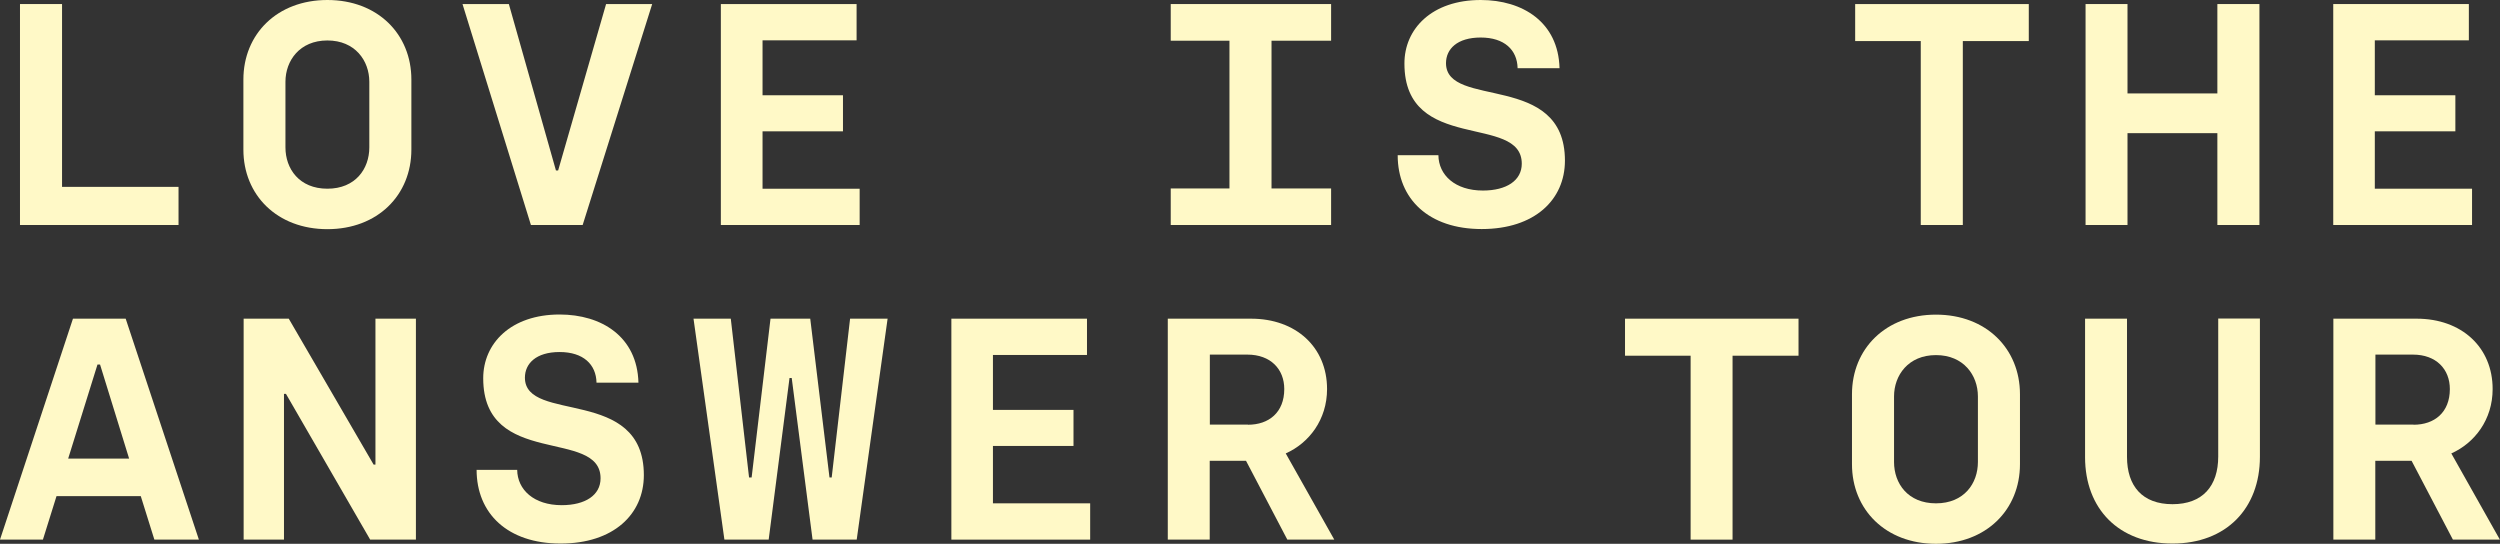
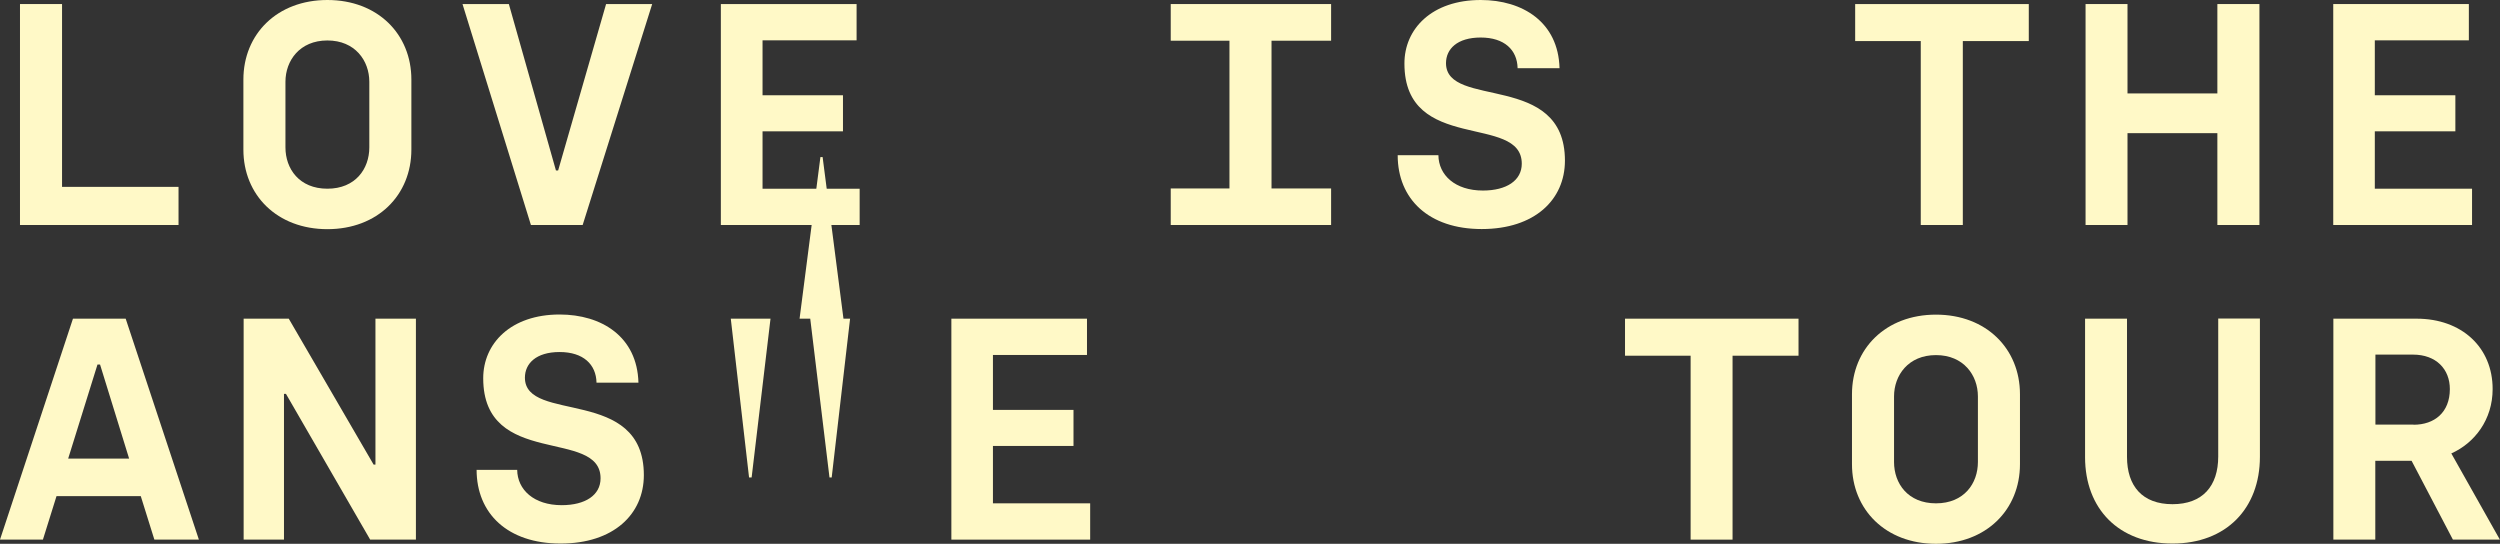
<svg xmlns="http://www.w3.org/2000/svg" viewBox="0 0 203.89 44.35">
  <rect x="0" y="0" width="203.89" height="44.35" fill="#333333" stroke="none" />
  <g fill="#fff9c7">
    <path d="m1.63.33h3.43v14.91h9.5v3.11h-12.93z" />
    <path d="m30.12 12.02v-5.35c0-1.72-1.16-3.37-3.42-3.37s-3.42 1.65-3.42 3.37v5.35c0 1.75 1.13 3.37 3.42 3.37s3.42-1.62 3.42-3.37m-10.27.18v-5.71c0-3.71 2.75-6.49 6.85-6.49s6.85 2.78 6.85 6.49v5.71c0 3.71-2.75 6.49-6.85 6.49s-6.85-2.78-6.85-6.49" />
    <path d="m37.72.33h3.78l3.84 13.57h.18l3.91-13.57h3.76l-5.67 18.02h-4.22z" />
    <path d="m58.79.33h11.07v2.96h-7.67v4.48h6.56v2.94h-6.56v4.68h7.92v2.96h-11.32z" />
    <path d="m95.48 15.37h4.79v-12.05h-4.79v-2.99h13.08v2.99h-4.86v12.05h4.86v2.98h-13.08z" />
    <path d="m156.65 3.35h-5.35v-3.02h14.16v3.02h-5.38v15h-3.43z" />
    <path d="m170.09.33h3.42v7.29h7.33v-7.29h3.43v18.02h-3.43v-7.49h-7.33v7.49h-3.42z" />
    <path d="m190.29.33h11.06v2.96h-7.67v4.48h6.57v2.94h-6.57v4.68h7.93v2.96h-11.32z" />
    <path d="m10.53 37.4-2.37-7.67h-.21l-2.39 7.67zm.95 3.06h-6.87l-1.11 3.55h-3.5l5.95-18.02h4.3l5.97 18.02h-3.63z" />
    <path d="m19.87 25.99h3.68l6.92 11.9h.15v-11.9h3.3v18.02h-3.73l-6.87-11.89h-.16v11.89h-3.29z" />
    <path d="m113.99 12.66h3.32c.02 1.62 1.36 2.88 3.63 2.88 1.93 0 3.17-.82 3.17-2.19 0-4.12-9.57-.8-9.57-8.16-.01-2.85 2.25-5.19 6.22-5.19 3.42 0 6.33 1.8 6.43 5.56h-3.42c-.03-1.49-1.08-2.5-3.01-2.5s-2.83.95-2.83 2.09c0 3.76 9.7.67 9.7 7.95 0 3.19-2.47 5.58-6.79 5.58s-6.85-2.45-6.85-6.02" />
    <path d="m38.86 38.32h3.32c.02 1.62 1.36 2.88 3.63 2.88 1.93 0 3.17-.82 3.17-2.19 0-4.12-9.57-.8-9.57-8.16 0-2.86 2.27-5.2 6.23-5.2 3.42 0 6.33 1.8 6.43 5.56h-3.42c-.03-1.49-1.08-2.5-3.01-2.5s-2.83.95-2.83 2.09c0 3.76 9.7.67 9.7 7.95 0 3.19-2.47 5.58-6.79 5.58s-6.85-2.45-6.85-6.02" />
-     <path d="m56.56 25.99h3.04l1.49 12.95h.21l1.54-12.95h3.24l1.57 12.95h.18l1.5-12.95h3.06l-2.52 18.02h-3.6l-1.7-13.18h-.18l-1.7 13.18h-3.61z" />
+     <path d="m56.56 25.99h3.04l1.49 12.95h.21l1.54-12.95h3.24l1.57 12.95h.18l1.5-12.95h3.06h-3.6l-1.7-13.18h-.18l-1.7 13.18h-3.61z" />
    <path d="m77.59 25.99h11.06v2.96h-7.67v4.48h6.57v2.94h-6.57v4.68h7.93v2.96h-11.32z" />
-     <path d="m101.78 34.64c1.7 0 2.96-1 2.96-2.91 0-1.62-1.11-2.81-3.01-2.81h-3.06v5.71h3.11zm-6.54-8.65h6.79c3.68 0 6.2 2.34 6.2 5.74 0 2.5-1.47 4.4-3.37 5.25l3.96 7.03h-3.83l-3.37-6.43h-2.96v6.43h-3.42z" />
    <path d="m137.88 29.01h-5.35v-3.02h14.15v3.02h-5.38v15h-3.42z" />
    <path d="m161.31 37.68v-5.35c0-1.72-1.16-3.37-3.42-3.37s-3.42 1.65-3.42 3.37v5.35c0 1.75 1.13 3.37 3.42 3.37s3.42-1.62 3.42-3.37m-10.27.18v-5.71c0-3.71 2.75-6.49 6.85-6.49s6.85 2.78 6.85 6.49v5.71c0 3.71-2.75 6.49-6.85 6.49s-6.85-2.78-6.85-6.49" />
    <path d="m170.05 37.29v-11.3h3.42v11.27c0 2.39 1.26 3.86 3.71 3.86s3.73-1.47 3.73-3.89v-11.25h3.4v11.27c0 4.22-2.75 7.08-7.13 7.08s-7.13-2.83-7.13-7.05" />
    <path d="m196.84 34.64c1.7 0 2.96-1 2.96-2.91 0-1.62-1.11-2.81-3.01-2.81h-3.06v5.71h3.11zm-6.54-8.65h6.79c3.68 0 6.2 2.34 6.2 5.74 0 2.5-1.47 4.4-3.37 5.25l3.96 7.03h-3.83l-3.37-6.43h-2.96v6.43h-3.42z" />
  </g>
</svg>